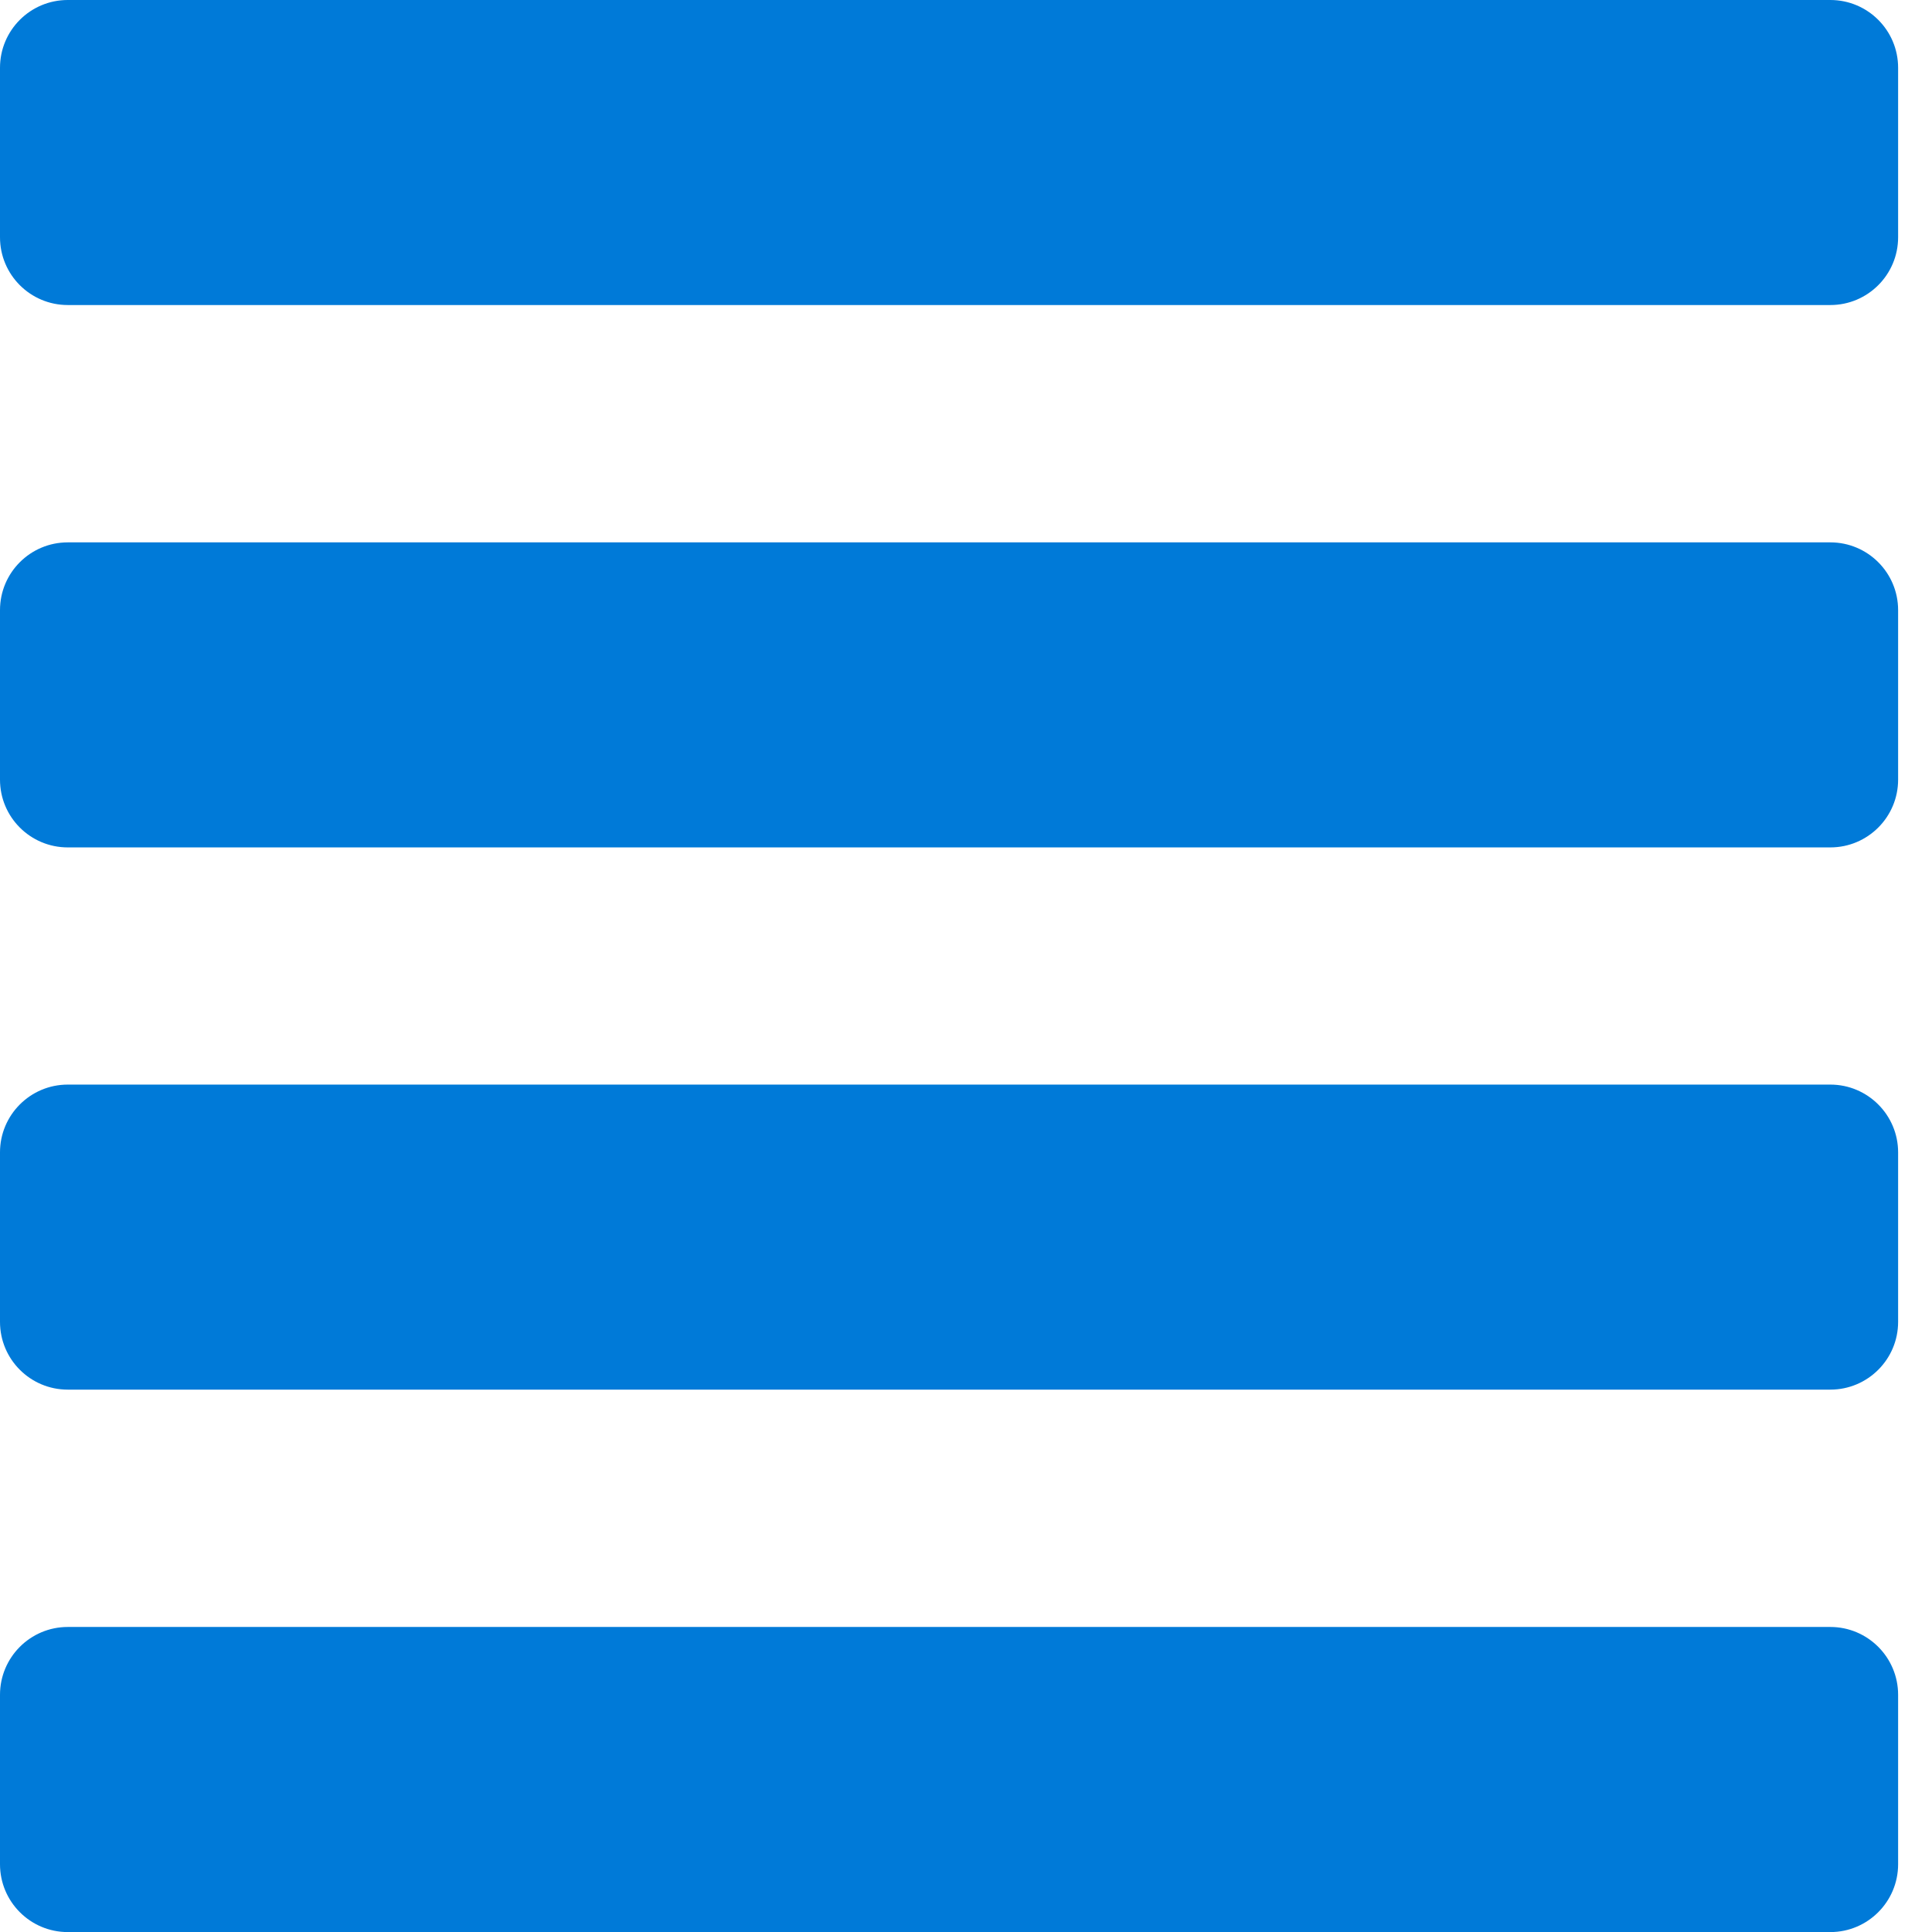
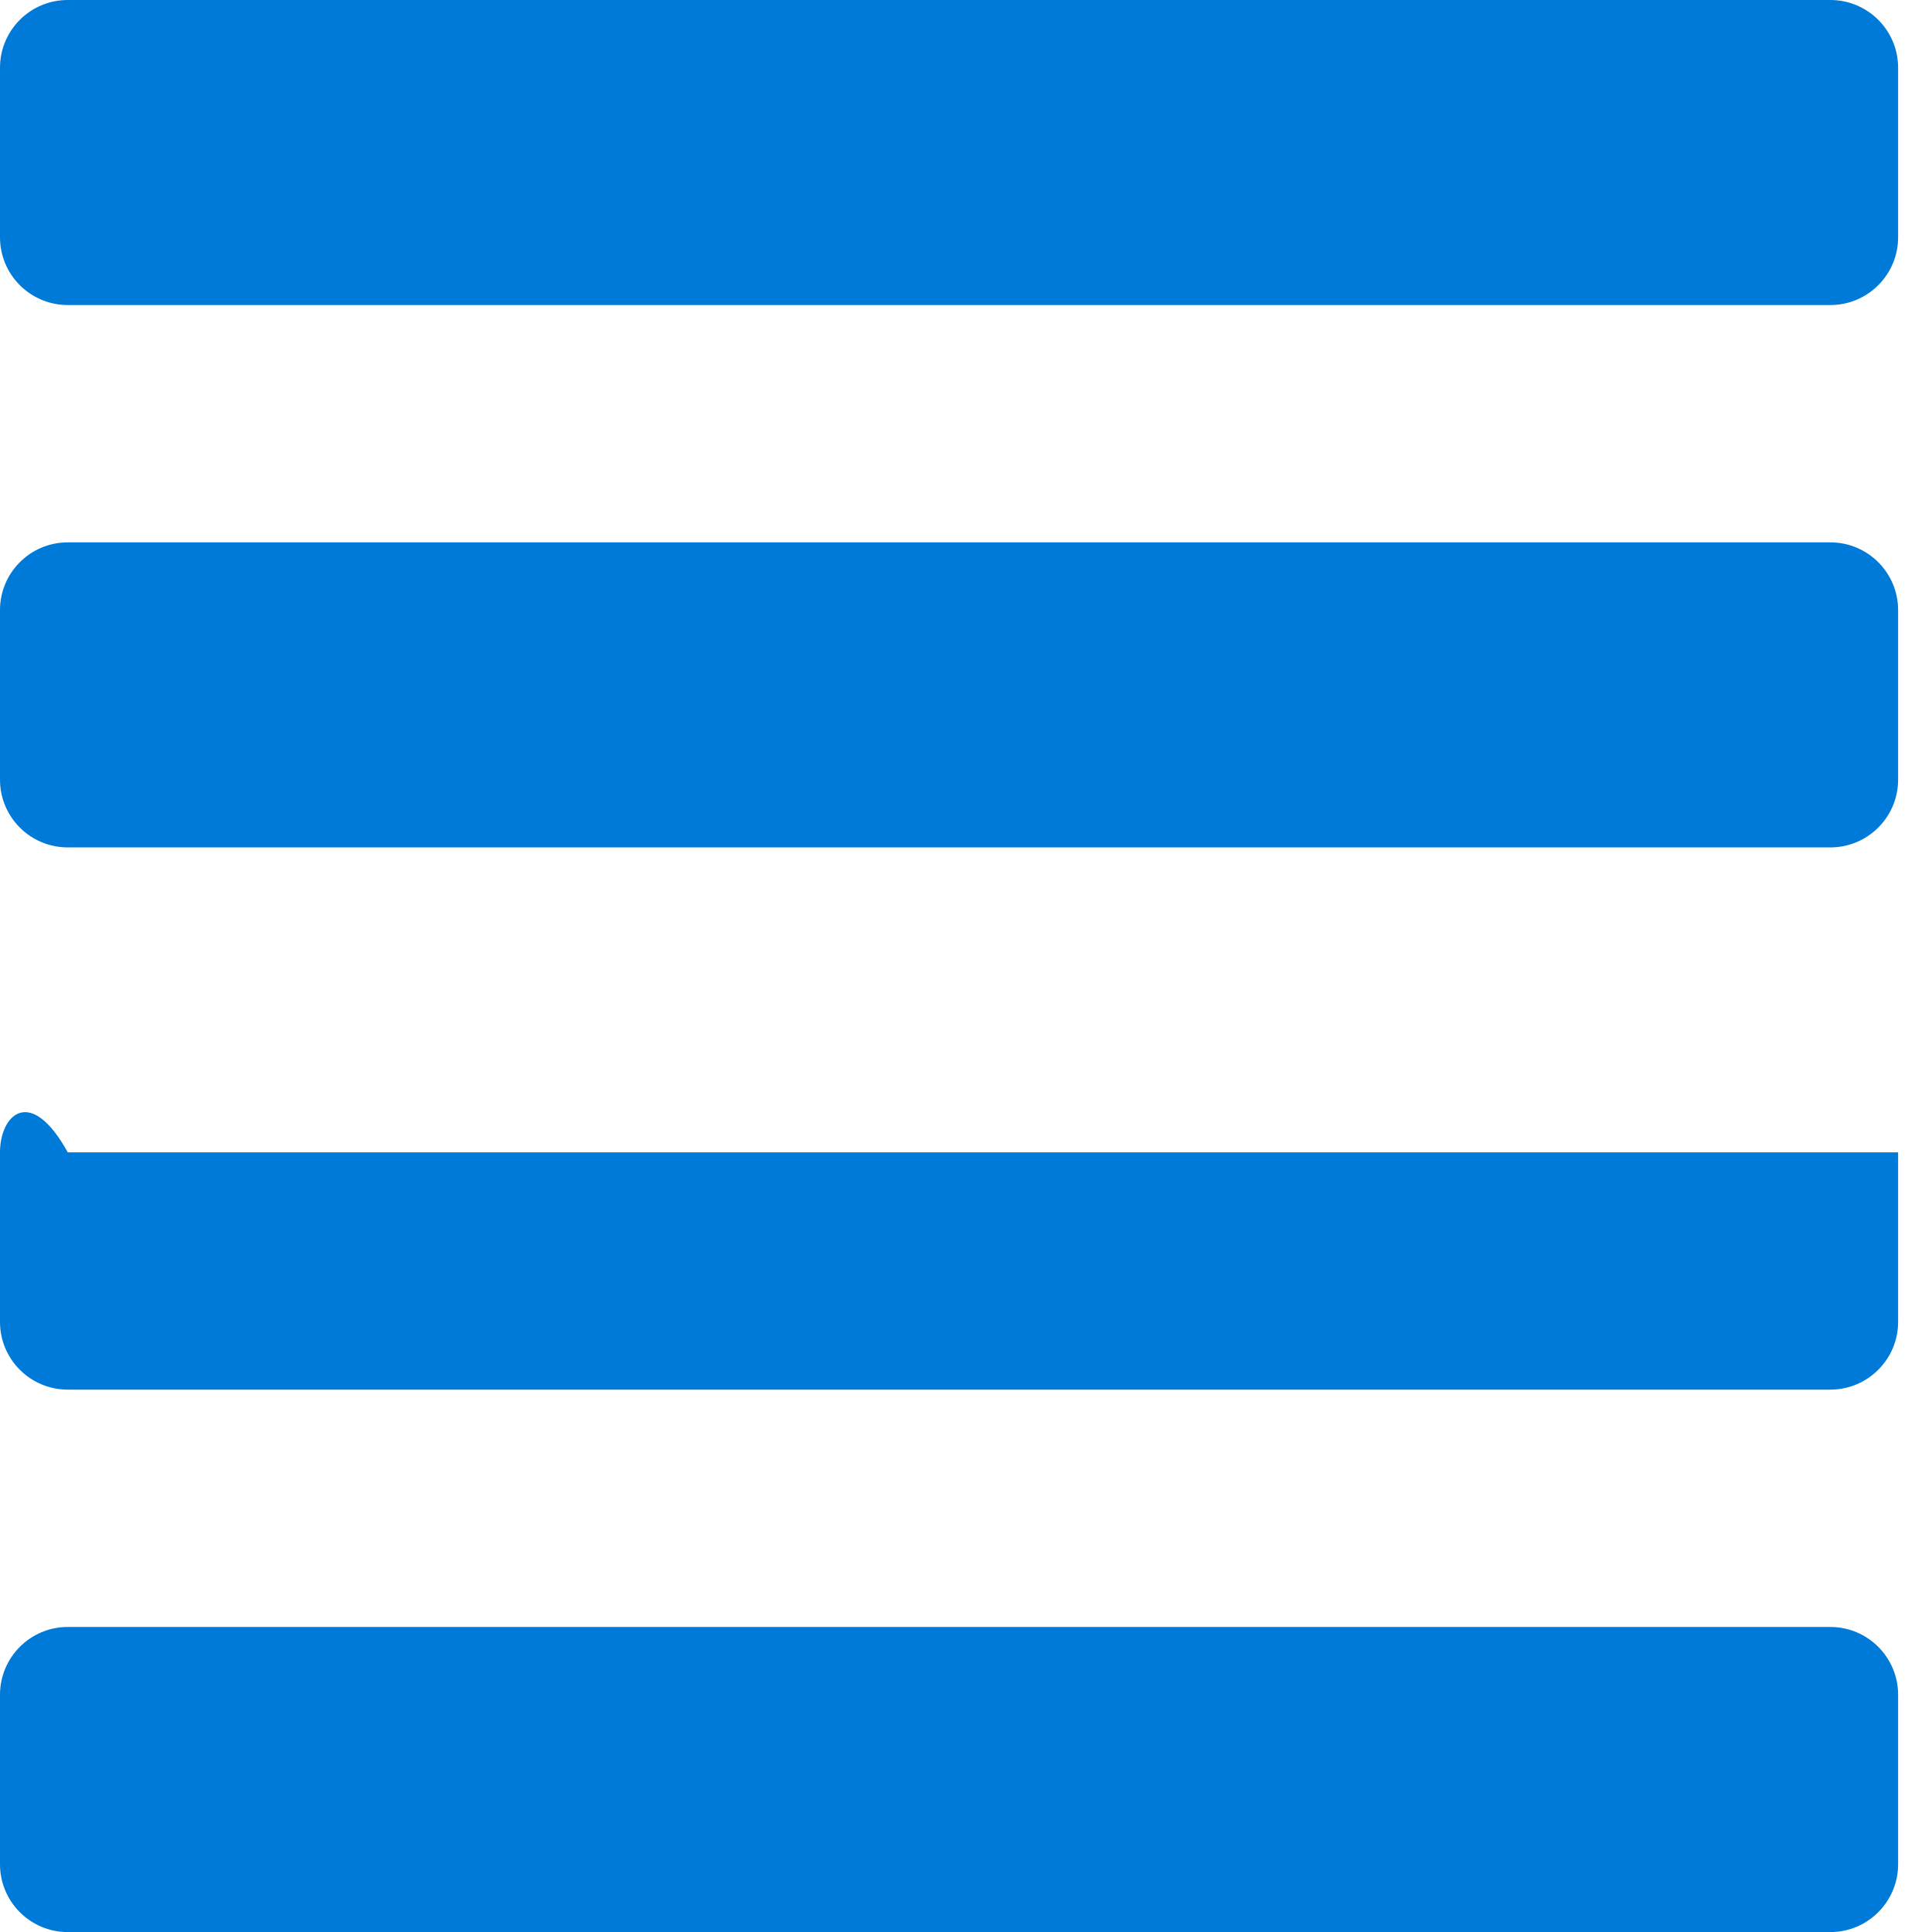
<svg xmlns="http://www.w3.org/2000/svg" width="26" height="26" viewBox="0 0 26 26" fill="none">
-   <path fill-rule="evenodd" clip-rule="evenodd" d="M0.912 18.701H24.632C25.135 18.701 25.544 18.293 25.544 17.789V15.508C25.544 15.005 25.135 14.596 24.632 14.596H0.912C0.408 14.596 0 15.005 0 15.508V17.789C0 18.293 0.408 18.701 0.912 18.701ZM0.912 26.001H24.632C25.135 26.001 25.544 25.592 25.544 25.088V22.808C25.544 22.304 25.135 21.895 24.632 21.895H0.912C0.408 21.895 0 22.304 0 22.808V25.088C0 25.592 0.408 26.001 0.912 26.001ZM0.912 11.404H24.632C25.135 11.404 25.544 10.996 25.544 10.492V8.211C25.544 7.707 25.135 7.299 24.632 7.299H0.912C0.408 7.299 0 7.707 0 8.211V10.492C0 10.996 0.408 11.404 0.912 11.404ZM0 3.193V0.912C0 0.408 0.408 0 0.912 0H24.632C25.135 0 25.544 0.408 25.544 0.912V3.193C25.544 3.697 25.135 4.105 24.632 4.105H0.912C0.408 4.105 0 3.697 0 3.193Z" fill="#007AD8" />
+   <path fill-rule="evenodd" clip-rule="evenodd" d="M0.912 18.701H24.632C25.135 18.701 25.544 18.293 25.544 17.789V15.508H0.912C0.408 14.596 0 15.005 0 15.508V17.789C0 18.293 0.408 18.701 0.912 18.701ZM0.912 26.001H24.632C25.135 26.001 25.544 25.592 25.544 25.088V22.808C25.544 22.304 25.135 21.895 24.632 21.895H0.912C0.408 21.895 0 22.304 0 22.808V25.088C0 25.592 0.408 26.001 0.912 26.001ZM0.912 11.404H24.632C25.135 11.404 25.544 10.996 25.544 10.492V8.211C25.544 7.707 25.135 7.299 24.632 7.299H0.912C0.408 7.299 0 7.707 0 8.211V10.492C0 10.996 0.408 11.404 0.912 11.404ZM0 3.193V0.912C0 0.408 0.408 0 0.912 0H24.632C25.135 0 25.544 0.408 25.544 0.912V3.193C25.544 3.697 25.135 4.105 24.632 4.105H0.912C0.408 4.105 0 3.697 0 3.193Z" fill="#007AD8" />
</svg>